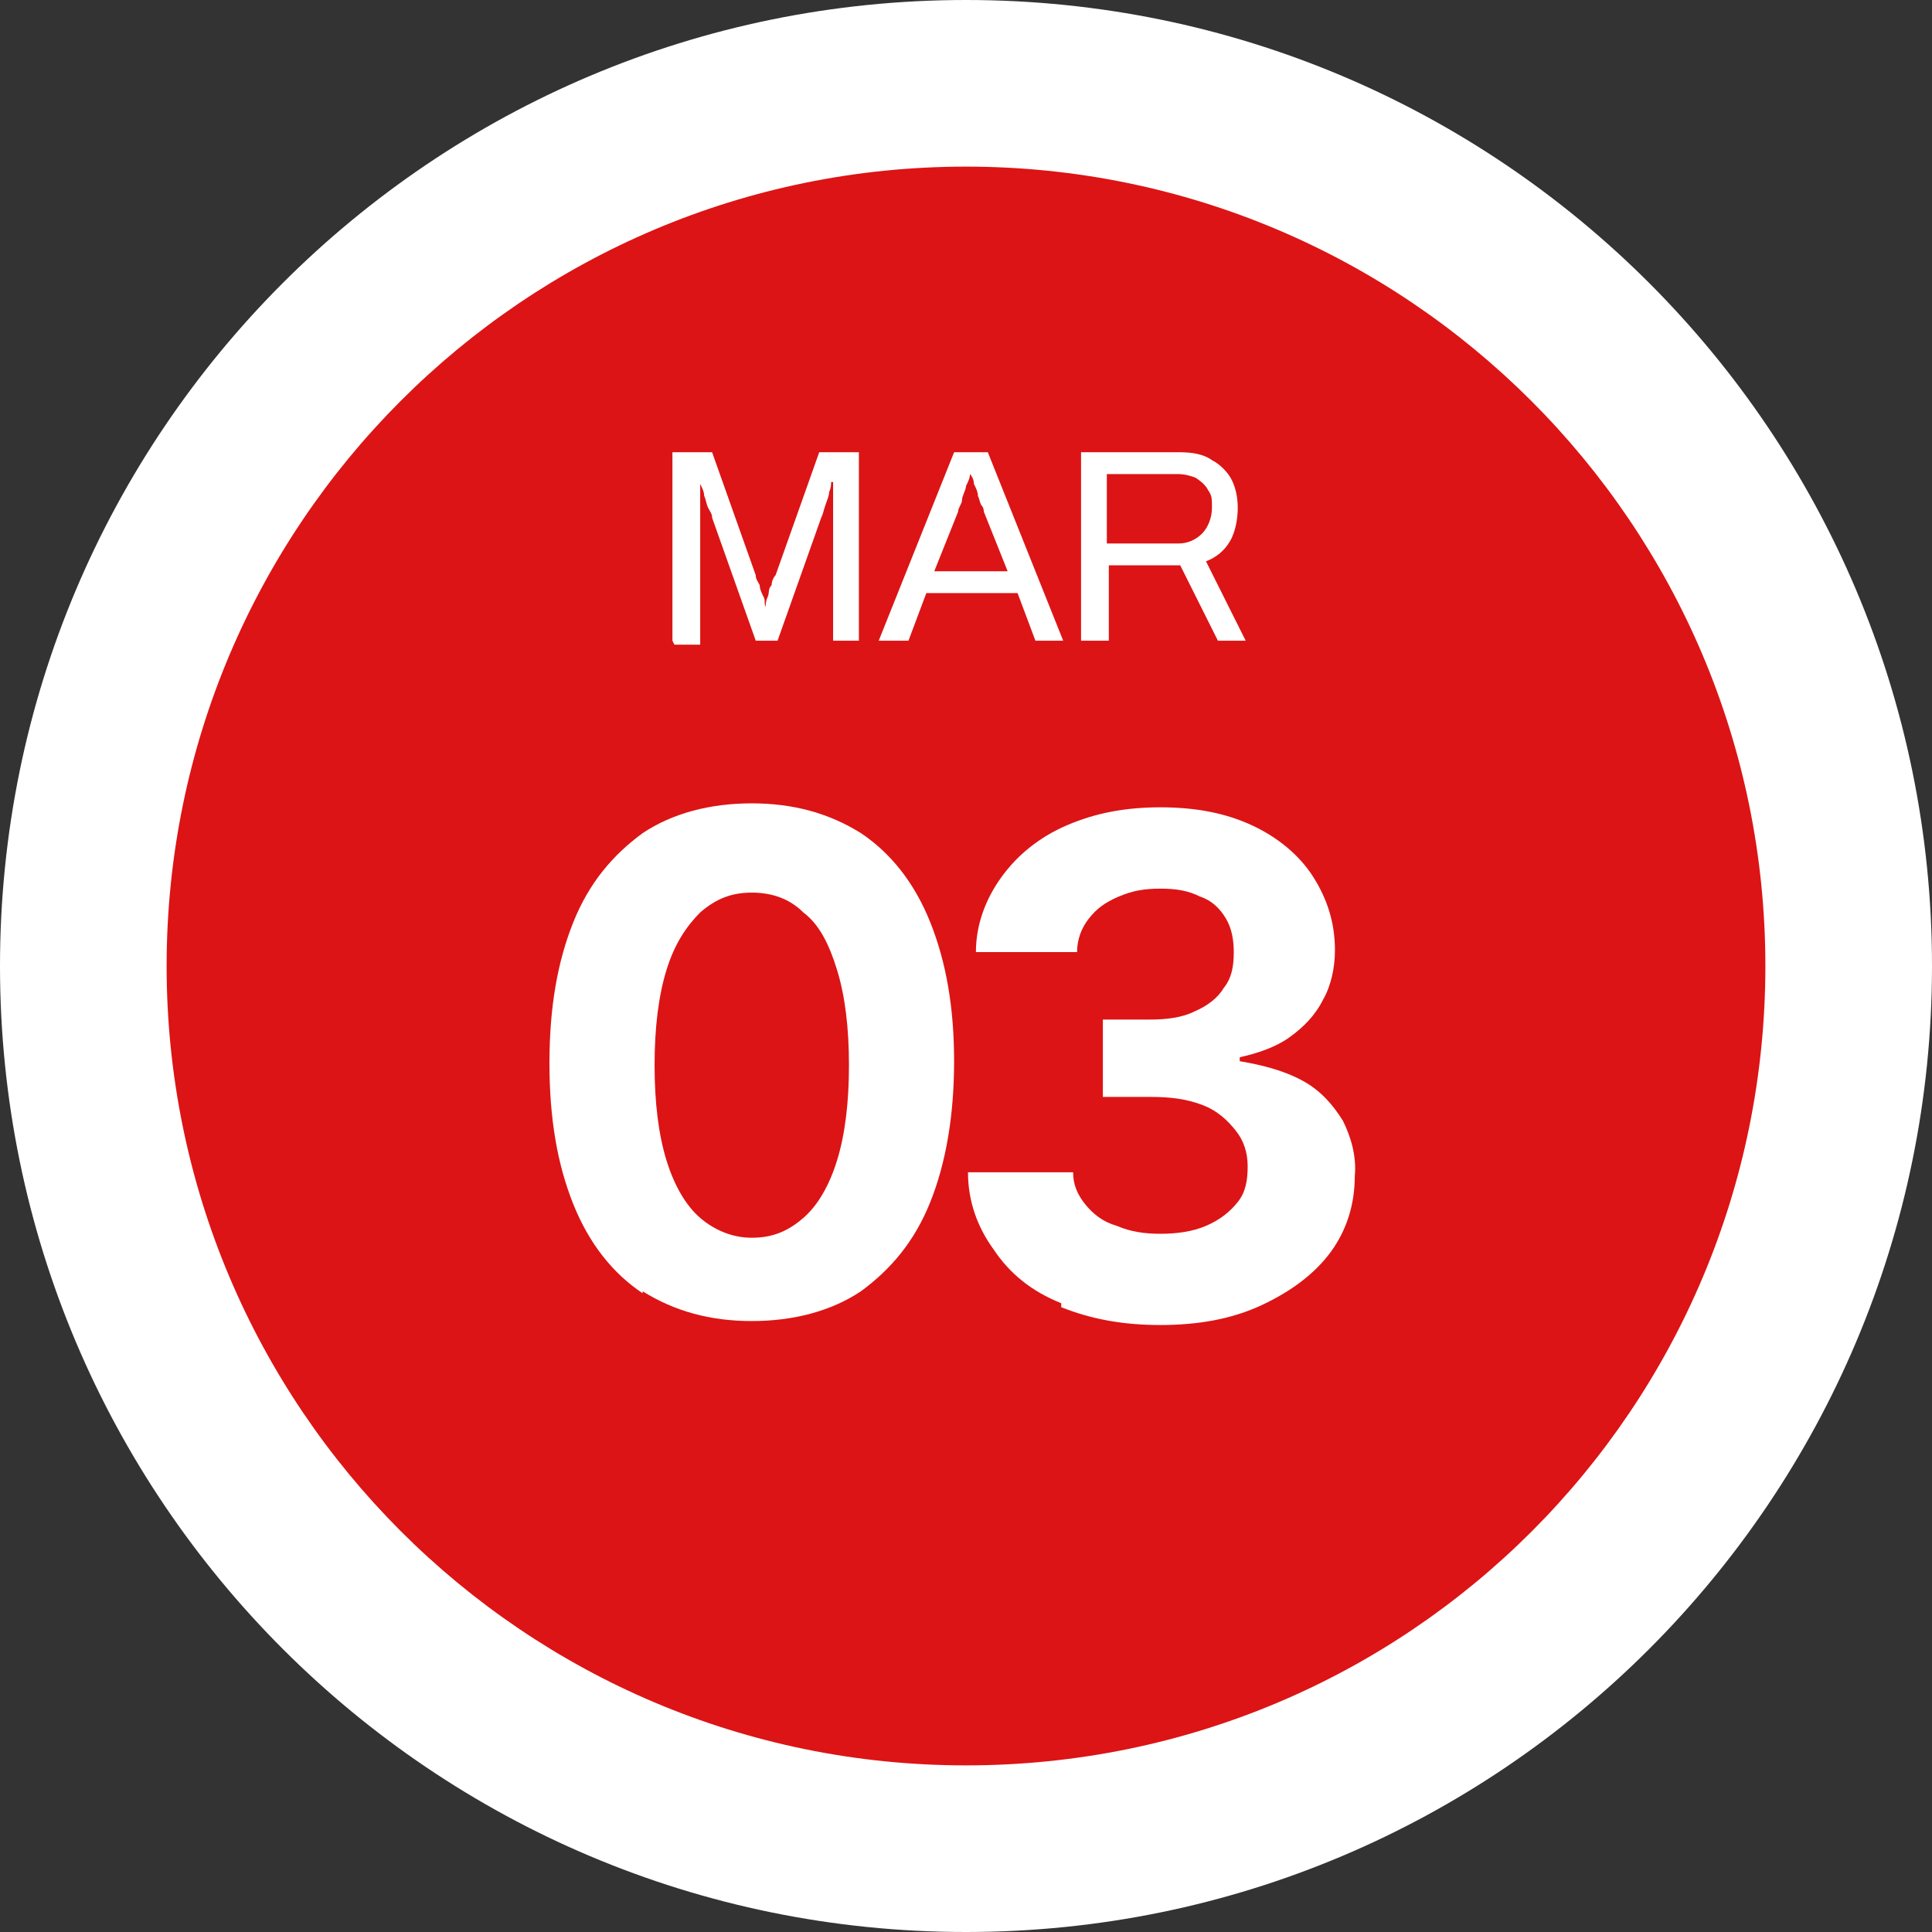
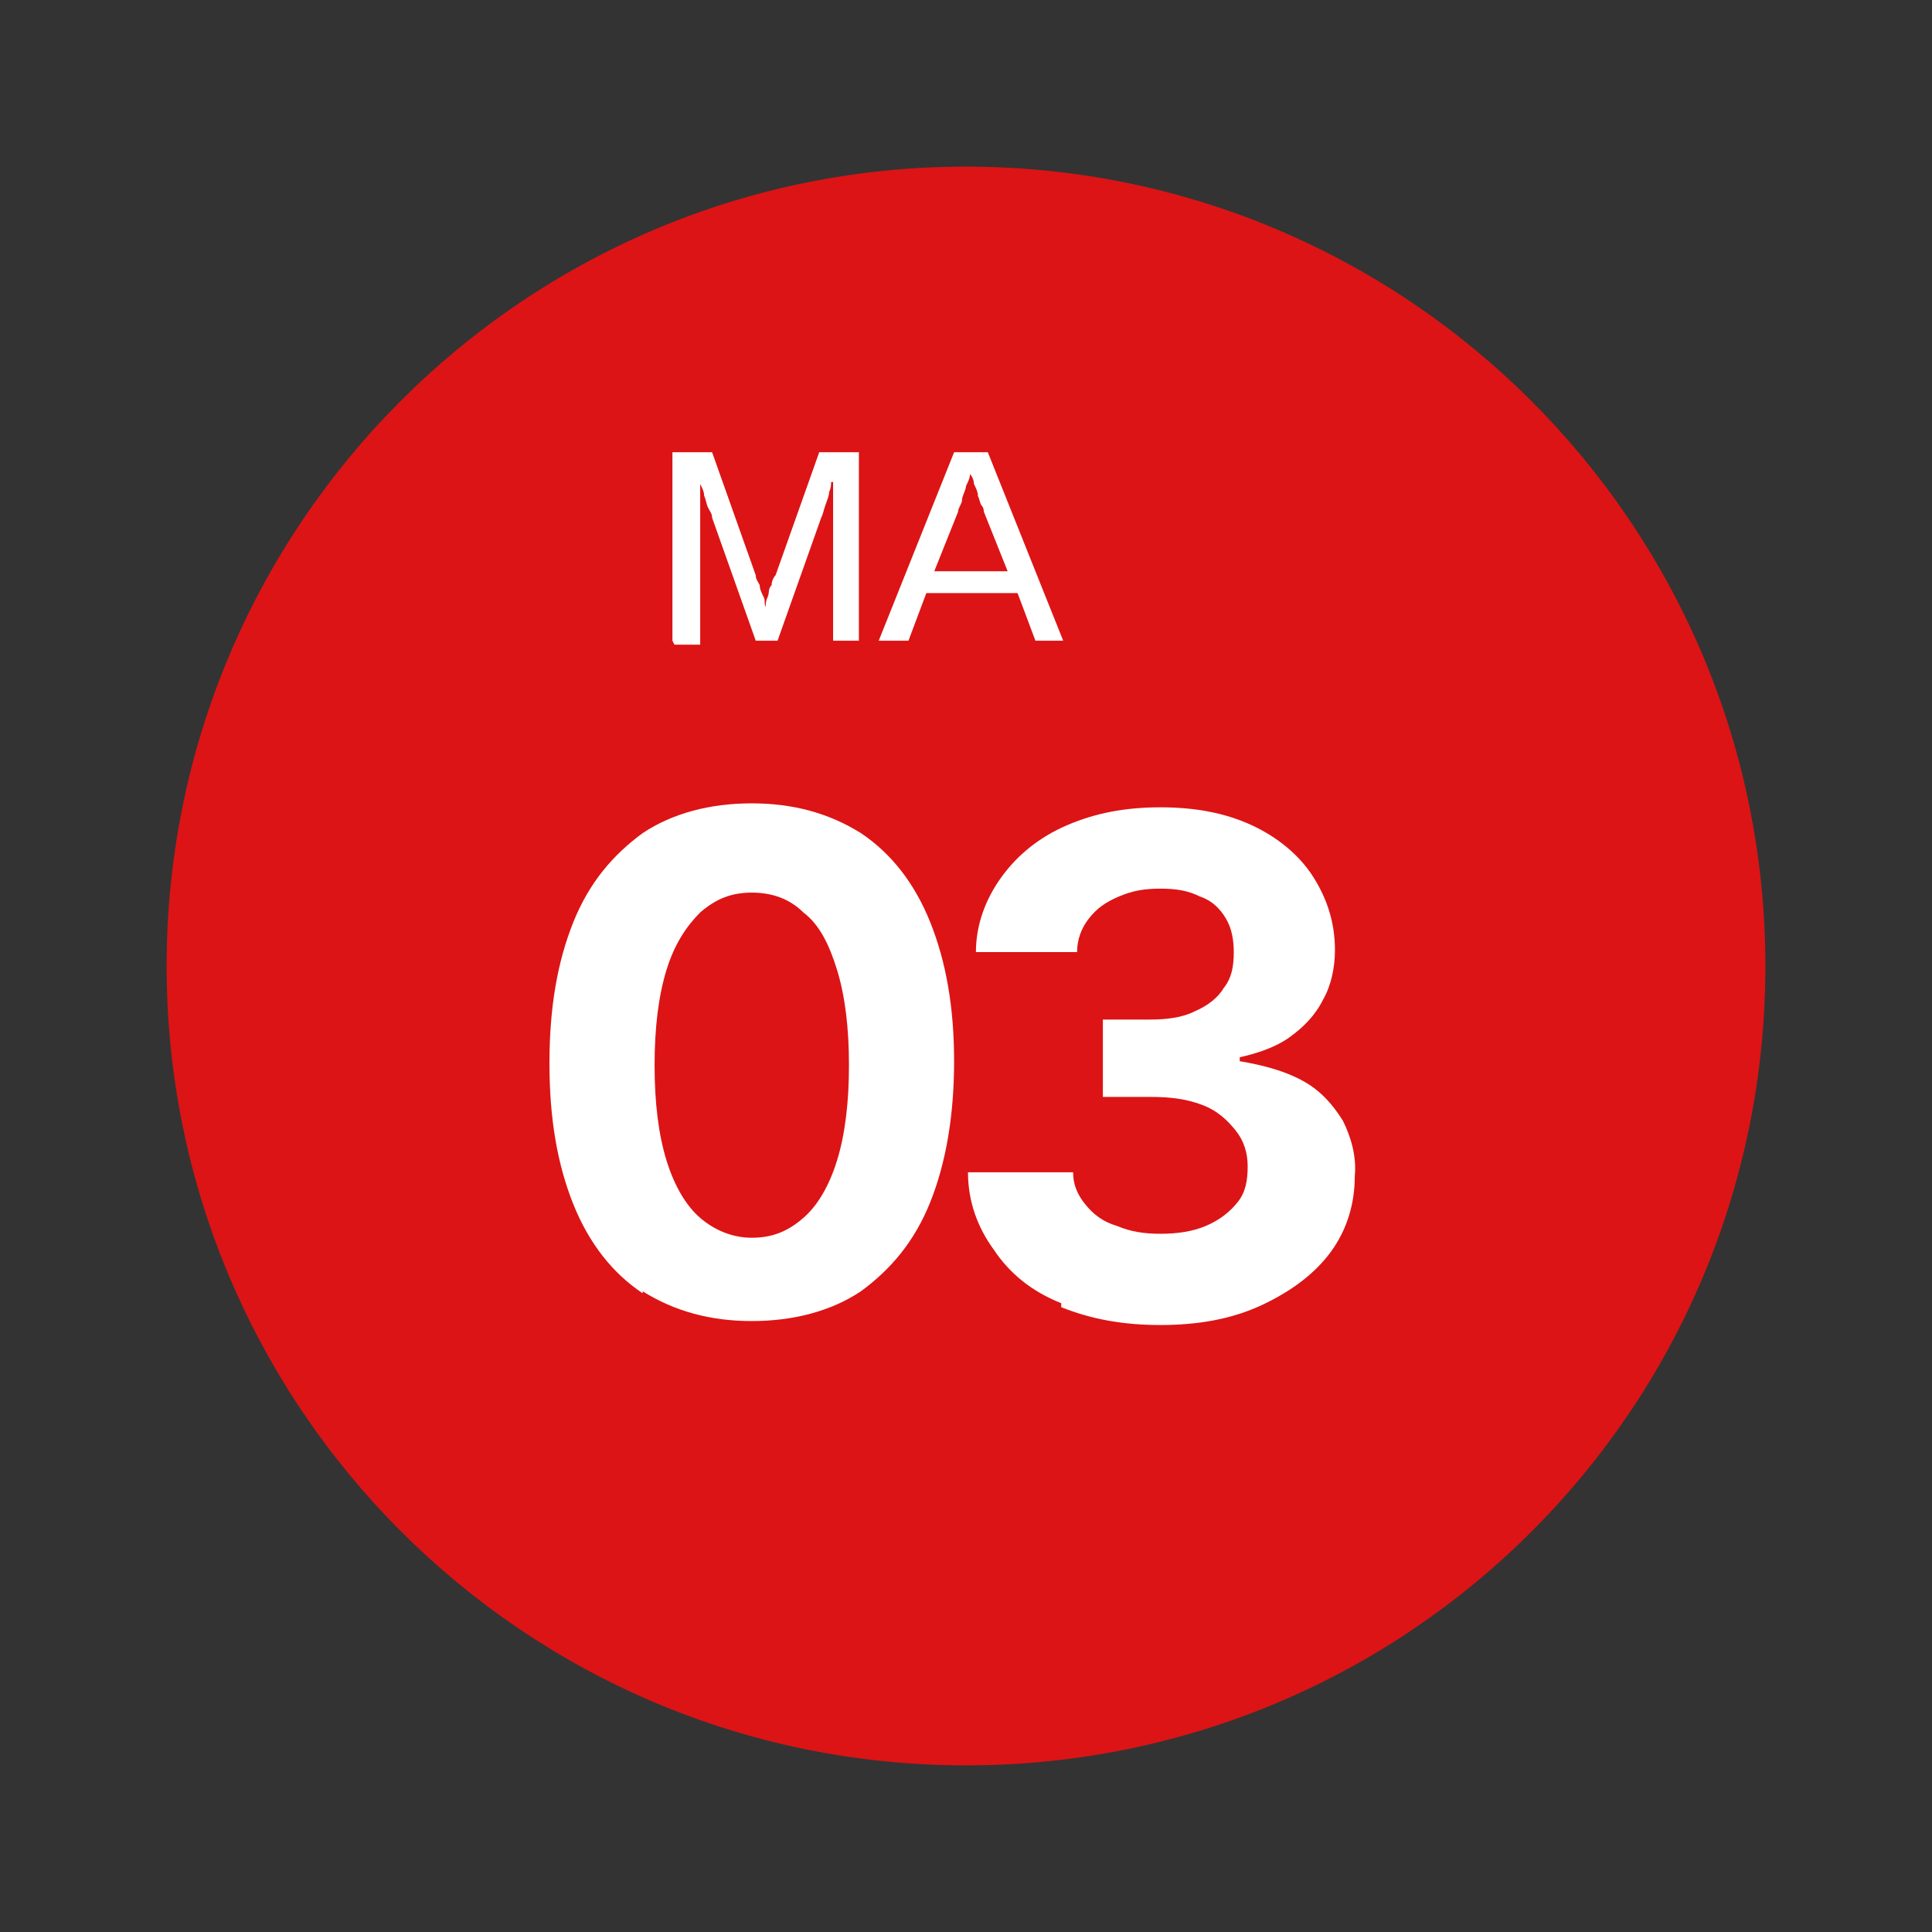
<svg xmlns="http://www.w3.org/2000/svg" id="Layer_1" version="1.1" viewBox="0 0 97.4 97.4">
  <rect x="0" y="0" width="97.4" height="97.4" fill="#333333" stroke="none" />
  <defs>
    <style>
      .st0 {
        fill: #fff;
      }

      .st1 {
        fill: #dc1415;
      }
    </style>
  </defs>
  <g id="_그룹_1892" data-name="그룹_1892">
-     <path id="_패스_2396" data-name="패스_2396" class="st0" d="M48.7,0C75.6,0,97.4,21.8,97.4,48.7s-21.8,48.7-48.7,48.7S0,75.6,0,48.7h0C0,21.8,21.8,0,48.7,0Z" />
    <path id="_패스_2397" data-name="패스_2397" class="st1" d="M48.7,8.4c22.2,0,40.3,18,40.3,40.3s-18,40.3-40.3,40.3S8.4,70.9,8.4,48.7c0-22.2,18-40.3,40.3-40.3h0Z" />
  </g>
  <g>
    <path class="st0" d="M33.9,32.3v-9.5h2l2.2,6.2c0,.2.1.3.2.5,0,.2.1.4.2.6s0,.3.1.5h0c0-.1,0-.3.1-.5s0-.4.2-.6c0-.2.1-.4.2-.5l2.2-6.2h2v9.5h-1.3v-5.6c0-.3,0-.6,0-.9,0-.3,0-.6,0-.9,0-.3,0-.5,0-.6h-.1c0,.1,0,.3-.1.5,0,.2-.1.4-.2.7s-.1.4-.2.6l-2.2,6.2h-1.1l-2.2-6.2c0-.2-.1-.3-.2-.5s-.1-.4-.2-.6c0-.2-.1-.4-.2-.6h0c0,.2,0,.5,0,.8,0,.3,0,.6,0,.9,0,.3,0,.6,0,.8v5.6h-1.3Z" />
    <path class="st0" d="M44.3,32.3l3.8-9.5h1.7l3.8,9.5h-1.4l-.9-2.4h-4.6l-.9,2.4h-1.4ZM47,28.8h3.8l-1.2-3c0,0,0-.2-.1-.3s-.1-.3-.2-.5c0-.2-.1-.4-.2-.6,0-.2-.1-.4-.2-.5h0c0,.2-.1.4-.2.6,0,.2-.2.5-.2.7s-.2.4-.2.6l-1.2,3Z" />
-     <path class="st0" d="M54.5,32.3v-9.5h5c.6,0,1.2.1,1.6.4.4.2.8.6,1,1,.2.4.3.9.3,1.4s-.1,1.2-.4,1.7-.7.8-1.2,1l2,4h-1.4l-1.9-3.8h-3.6v3.8h-1.3ZM55.8,27.4h3.6c.5,0,.9-.2,1.2-.5s.5-.8.5-1.3,0-.6-.2-.9c-.1-.2-.3-.4-.6-.6-.2-.1-.6-.2-.9-.2h-3.6v3.5Z" />
  </g>
  <g>
    <path class="st0" d="M32.4,65.2c-1.5-1-2.7-2.5-3.5-4.5-.8-2-1.2-4.3-1.2-7.1s.4-5.1,1.2-7.1c.8-2,2-3.4,3.5-4.5,1.5-1,3.4-1.5,5.5-1.5s3.9.5,5.5,1.5c1.5,1,2.7,2.5,3.5,4.5.8,2,1.2,4.3,1.2,7s-.4,5.1-1.2,7.1c-.8,2-2,3.4-3.5,4.5-1.5,1-3.4,1.5-5.5,1.5s-3.9-.5-5.5-1.5ZM40.5,61.4c.7-.6,1.3-1.6,1.7-2.9.4-1.3.6-2.9.6-4.8,0-1.9-.2-3.5-.6-4.8-.4-1.3-.9-2.3-1.7-2.9-.7-.7-1.6-1-2.6-1s-1.8.3-2.6,1c-.7.7-1.3,1.6-1.7,2.9-.4,1.3-.6,2.9-.6,4.8s.2,3.5.6,4.8c.4,1.3,1,2.3,1.7,2.9s1.6,1,2.6,1,1.8-.3,2.6-1Z" />
    <path class="st0" d="M53.5,65.7c-1.5-.6-2.6-1.5-3.4-2.7-.8-1.1-1.3-2.4-1.3-3.9h5.3c0,.6.2,1.1.6,1.6.4.5.9.9,1.6,1.1.7.3,1.4.4,2.2.4s1.6-.1,2.3-.4c.7-.3,1.2-.7,1.6-1.2.4-.5.5-1.1.5-1.8,0-.7-.2-1.3-.6-1.8-.4-.5-.9-1-1.7-1.3s-1.6-.4-2.6-.4h-2.4v-3.9h2.4c.8,0,1.6-.1,2.2-.4.7-.3,1.2-.7,1.5-1.2.4-.5.5-1.1.5-1.8,0-.6-.1-1.2-.4-1.7s-.7-.9-1.3-1.1c-.6-.3-1.2-.4-2-.4s-1.4.1-2.1.4-1.1.6-1.5,1.1c-.4.5-.6,1.1-.6,1.7h-5.1c0-1.4.5-2.7,1.3-3.8.8-1.1,1.9-2,3.3-2.6s2.9-.9,4.7-.9,3.3.3,4.6.9c1.3.6,2.4,1.5,3.1,2.6s1.1,2.3,1.1,3.7c0,.9-.2,1.8-.6,2.5-.4.8-1,1.4-1.7,1.9s-1.6.8-2.5,1v.2c1.2.2,2.3.5,3.2,1s1.5,1.2,2,2c.4.8.7,1.8.6,2.8,0,1.4-.4,2.7-1.2,3.8-.8,1.1-2,2-3.5,2.7s-3.2,1-5.1,1-3.5-.3-5-.9Z" />
  </g>
</svg>